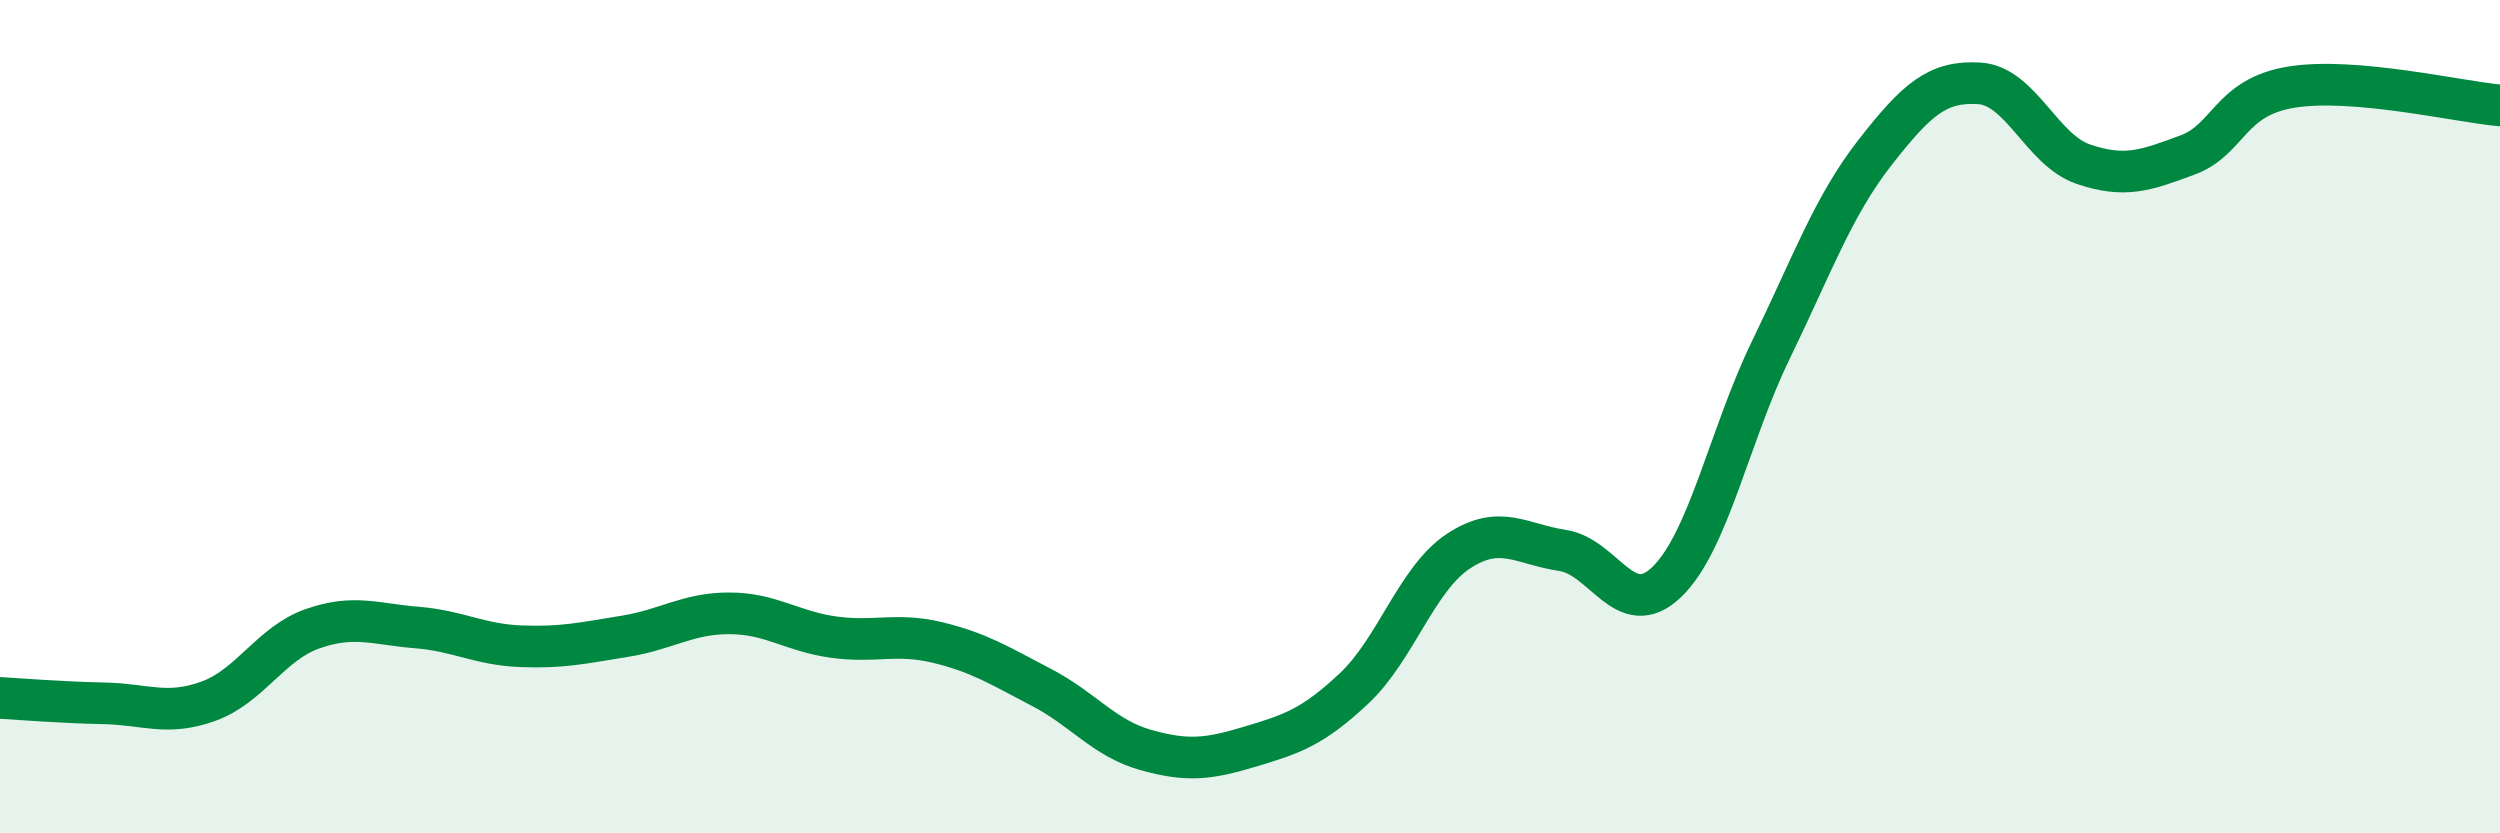
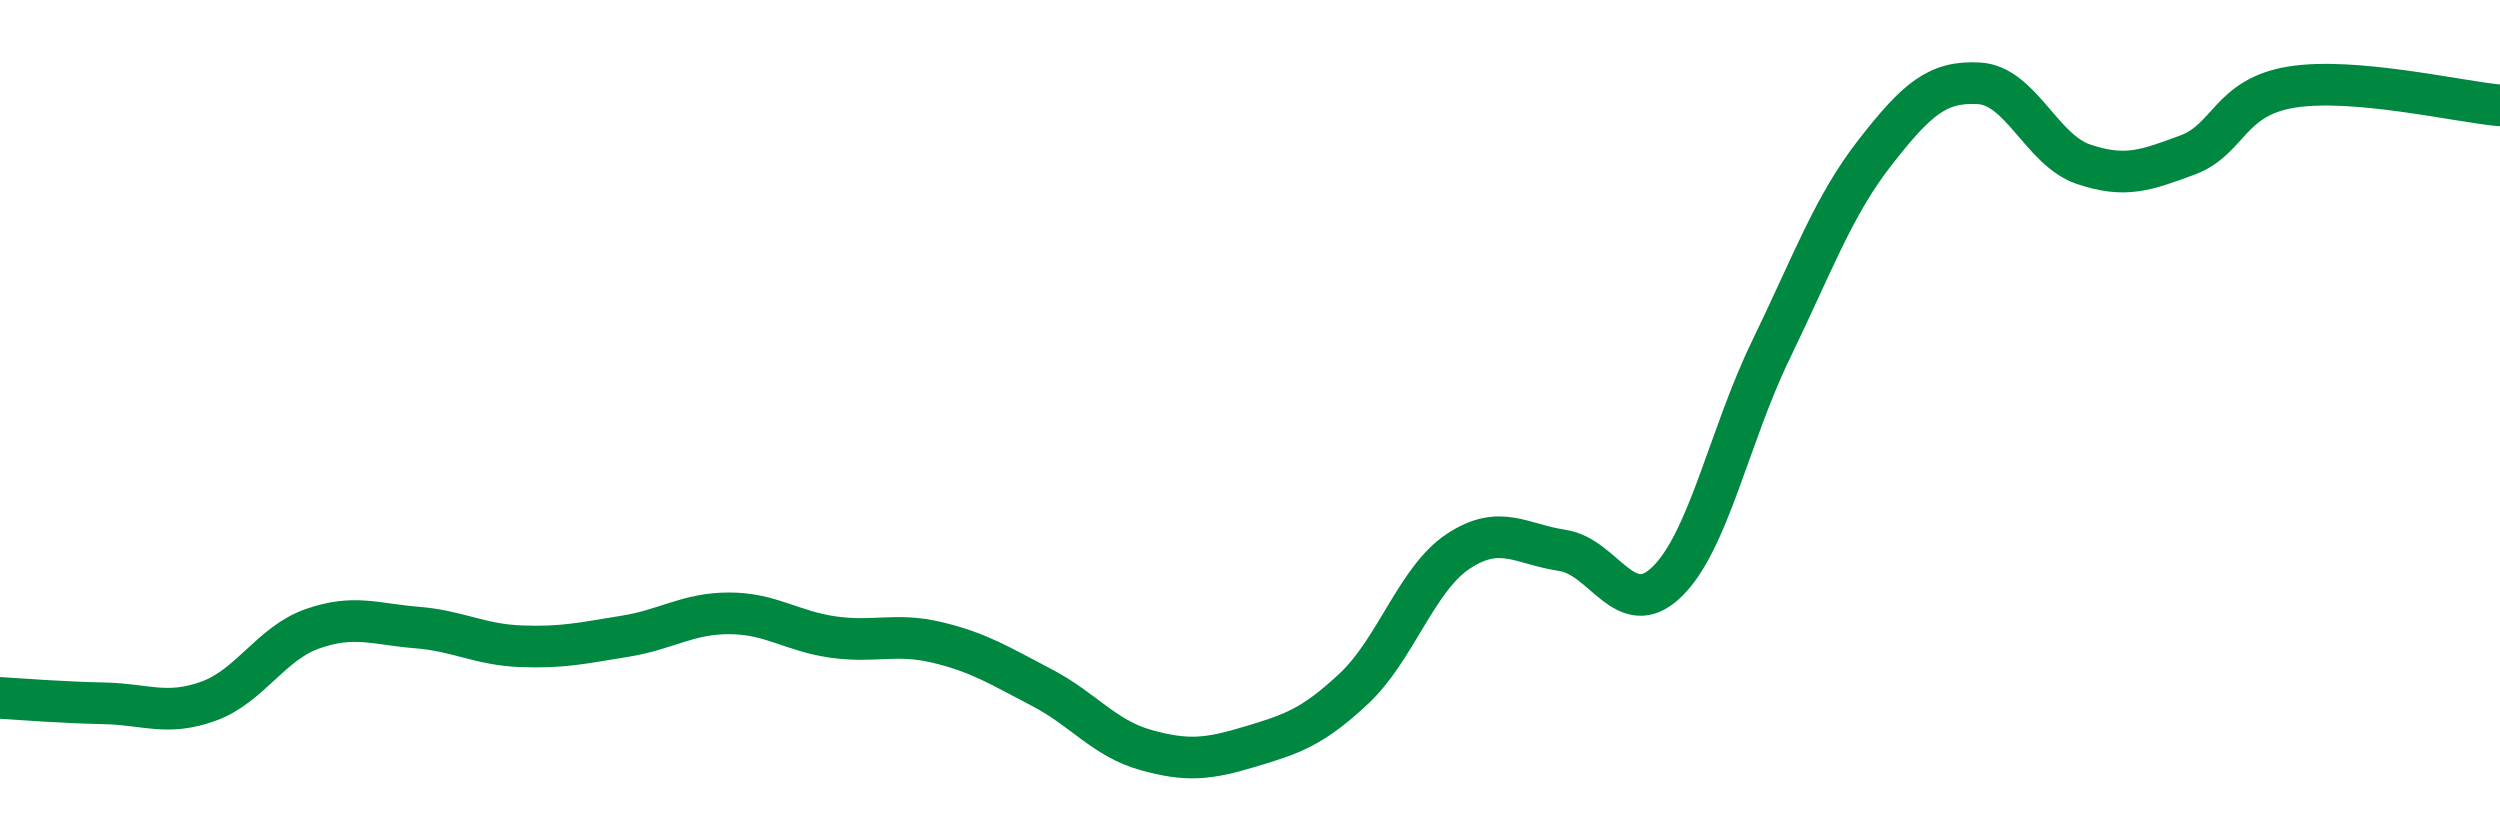
<svg xmlns="http://www.w3.org/2000/svg" width="60" height="20" viewBox="0 0 60 20">
-   <path d="M 0,16.75 C 0.5,16.78 1.5,16.86 2.5,16.88 C 3.5,16.9 4,17.19 5,16.83 C 6,16.47 6.5,15.44 7.5,15.09 C 8.5,14.74 9,14.98 10,15.06 C 11,15.14 11.5,15.47 12.5,15.51 C 13.5,15.55 14,15.43 15,15.27 C 16,15.11 16.5,14.72 17.5,14.72 C 18.5,14.72 19,15.15 20,15.29 C 21,15.43 21.5,15.18 22.5,15.42 C 23.5,15.66 24,15.98 25,16.5 C 26,17.02 26.5,17.72 27.5,18 C 28.5,18.28 29,18.22 30,17.92 C 31,17.62 31.5,17.46 32.5,16.52 C 33.5,15.58 34,13.89 35,13.23 C 36,12.57 36.5,13.06 37.5,13.21 C 38.5,13.36 39,14.93 40,13.97 C 41,13.01 41.5,10.46 42.5,8.4 C 43.5,6.34 44,4.94 45,3.66 C 46,2.38 46.5,1.94 47.5,2 C 48.5,2.06 49,3.6 50,3.94 C 51,4.28 51.5,4.09 52.5,3.72 C 53.5,3.35 53.5,2.33 55,2.09 C 56.5,1.85 59,2.44 60,2.53L60 20L0 20Z" fill="#008740" opacity="0.1" stroke-linecap="round" stroke-linejoin="round" />
  <path d="M 0,16.75 C 0.5,16.78 1.5,16.86 2.5,16.88 C 3.5,16.9 4,17.19 5,16.83 C 6,16.47 6.5,15.44 7.5,15.09 C 8.5,14.74 9,14.98 10,15.06 C 11,15.14 11.5,15.47 12.5,15.51 C 13.5,15.55 14,15.43 15,15.27 C 16,15.11 16.5,14.72 17.5,14.72 C 18.5,14.72 19,15.15 20,15.29 C 21,15.43 21.5,15.18 22.5,15.42 C 23.5,15.66 24,15.98 25,16.5 C 26,17.02 26.5,17.72 27.5,18 C 28.5,18.28 29,18.22 30,17.92 C 31,17.62 31.5,17.46 32.5,16.52 C 33.5,15.58 34,13.89 35,13.23 C 36,12.57 36.5,13.06 37.5,13.21 C 38.5,13.36 39,14.93 40,13.97 C 41,13.01 41.5,10.46 42.5,8.4 C 43.5,6.34 44,4.94 45,3.66 C 46,2.38 46.5,1.94 47.5,2 C 48.5,2.06 49,3.6 50,3.94 C 51,4.28 51.5,4.09 52.5,3.72 C 53.5,3.35 53.5,2.33 55,2.09 C 56.5,1.85 59,2.44 60,2.53" stroke="#008740" stroke-width="1" fill="none" stroke-linecap="round" stroke-linejoin="round" />
</svg>